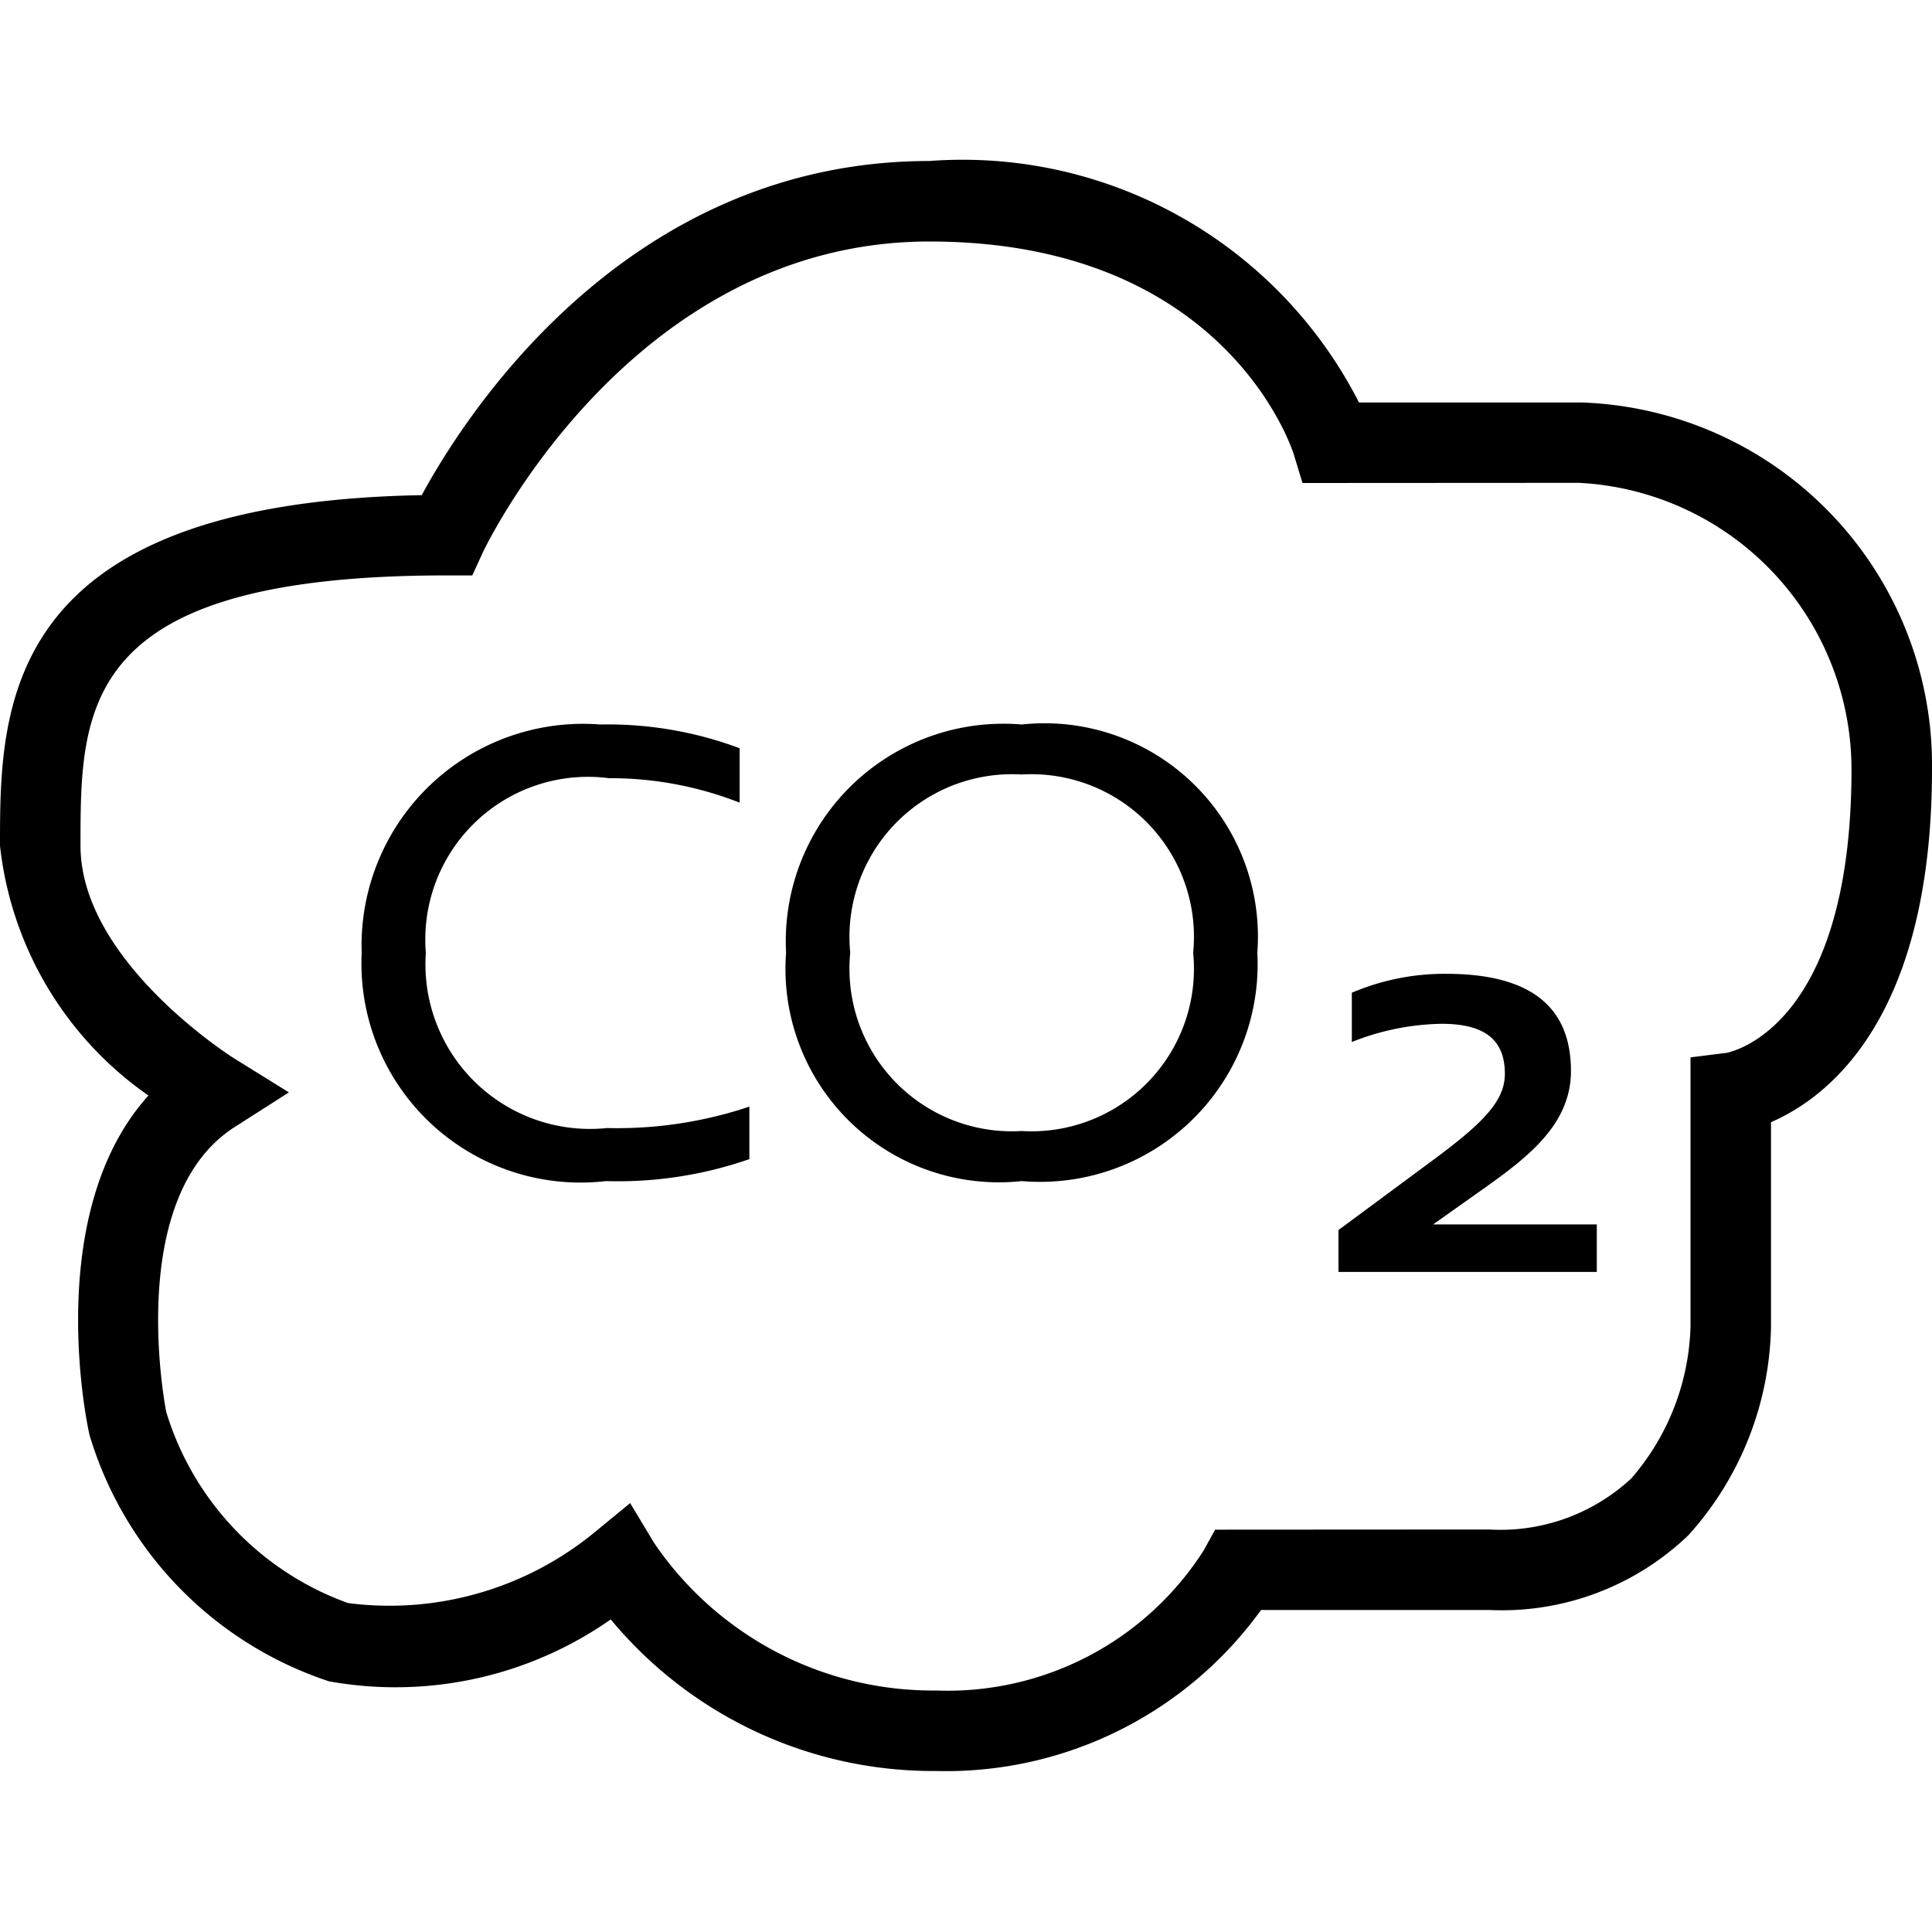
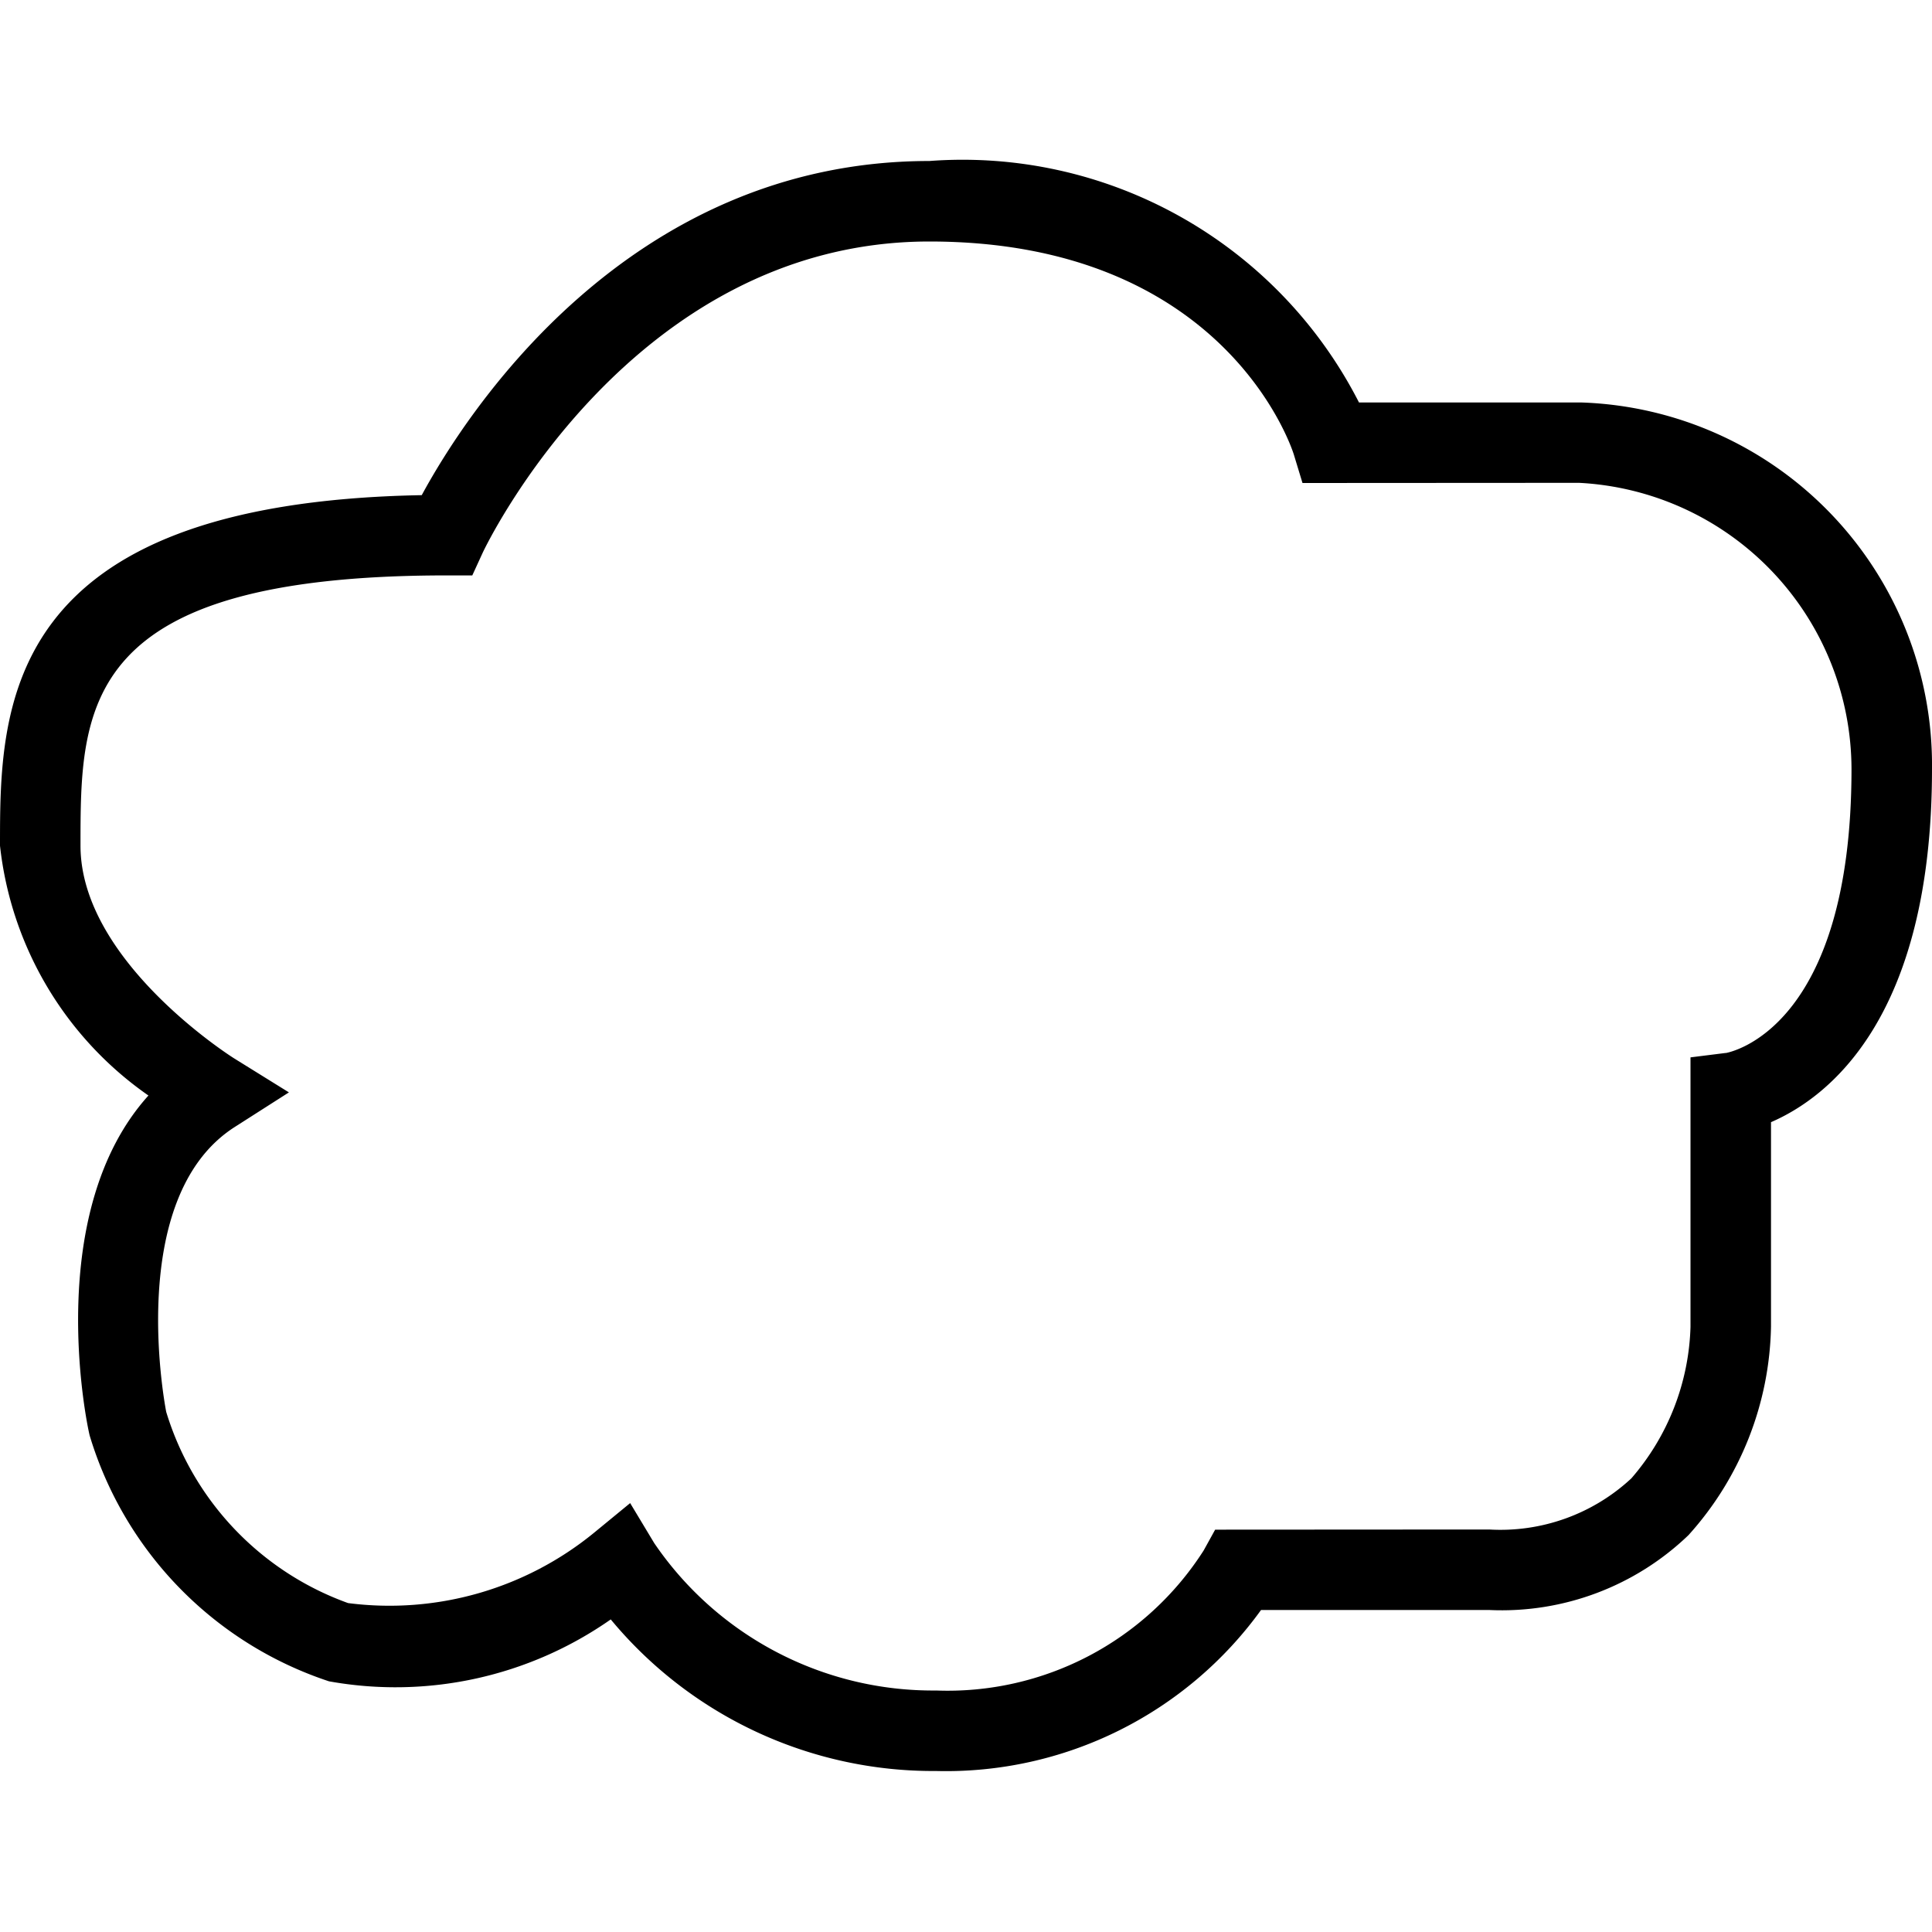
<svg xmlns="http://www.w3.org/2000/svg" viewBox="0 0 24 24" id="nm-icon-emission">
  <title>co2-emission-small</title>
  <path fill="none" d="M0 0h24v24H0z" />
  <path d="M19.653 5h-2.771a5.528 5.528 0 0 0-5.337-3c-3.76 0-5.768 3.159-6.306 4.151C0 6.247 0 8.804 0 10.506a4.358 4.358 0 0 0 1.844 3.103c-1.298 1.438-.78 4.022-.73 4.224a4.616 4.616 0 0 0 2.973 3.053 4.662 4.662 0 0 0 3.5-.769A5.2 5.2 0 0 0 11.627 22a4.827 4.827 0 0 0 4.038-2H18.5a3.348 3.348 0 0 0 2.475-.93A3.973 3.973 0 0 0 22 16.48v-2.54c.703-.304 2-1.284 2-4.388A4.507 4.507 0 0 0 19.653 5zm1.786 8.08l-.439.055v3.348a3.003 3.003 0 0 1-.735 1.882A2.388 2.388 0 0 1 18.5 19l-3.405.002-.143.259A3.774 3.774 0 0 1 11.628 21a4.187 4.187 0 0 1-3.501-1.831l-.299-.497-.448.368a4.015 4.015 0 0 1-3.056.874 3.653 3.653 0 0 1-2.259-2.374c-.005-.026-.527-2.663.854-3.542l.67-.428-.675-.419C2.895 13.14 1 11.946 1 10.506 1 8.78 1 7.148 5.547 7.148h.32L6 6.858C6.02 6.818 7.828 3 11.545 3c3.651 0 4.494 2.54 4.527 2.645L16.18 6l3.437-.002A3.568 3.568 0 0 1 23 9.553c0 3.23-1.508 3.518-1.561 3.528z" />
-   <path d="M5.29 11.836a2.021 2.021 0 0 1 2.275-2.169 4.392 4.392 0 0 1 1.623.304v-.676A4.667 4.667 0 0 0 7.458 9a2.752 2.752 0 0 0-2.965 2.836 2.722 2.722 0 0 0 3.034 2.836 4.969 4.969 0 0 0 1.782-.273v-.652a5.171 5.171 0 0 1-1.767.266 2.045 2.045 0 0 1-2.252-2.177zM12.692 9a2.703 2.703 0 0 0-2.927 2.836 2.651 2.651 0 0 0 2.927 2.836 2.703 2.703 0 0 0 2.927-2.836A2.651 2.651 0 0 0 12.692 9zm0 5.05a2.019 2.019 0 0 1-2.13-2.214 2.02 2.02 0 0 1 2.13-2.215 2.02 2.02 0 0 1 2.13 2.215 2.019 2.019 0 0 1-2.13 2.214zM18.304 14.855c.586-.415 1.211-.836 1.211-1.55 0-.757-.45-1.208-1.551-1.208a2.94 2.94 0 0 0-1.171.235v.612a3.133 3.133 0 0 1 1.115-.226c.556 0 .786.215.786.621 0 .34-.275.615-.89 1.07l-1.177.871v.52h3.209v-.59h-2.033z" />
</svg>